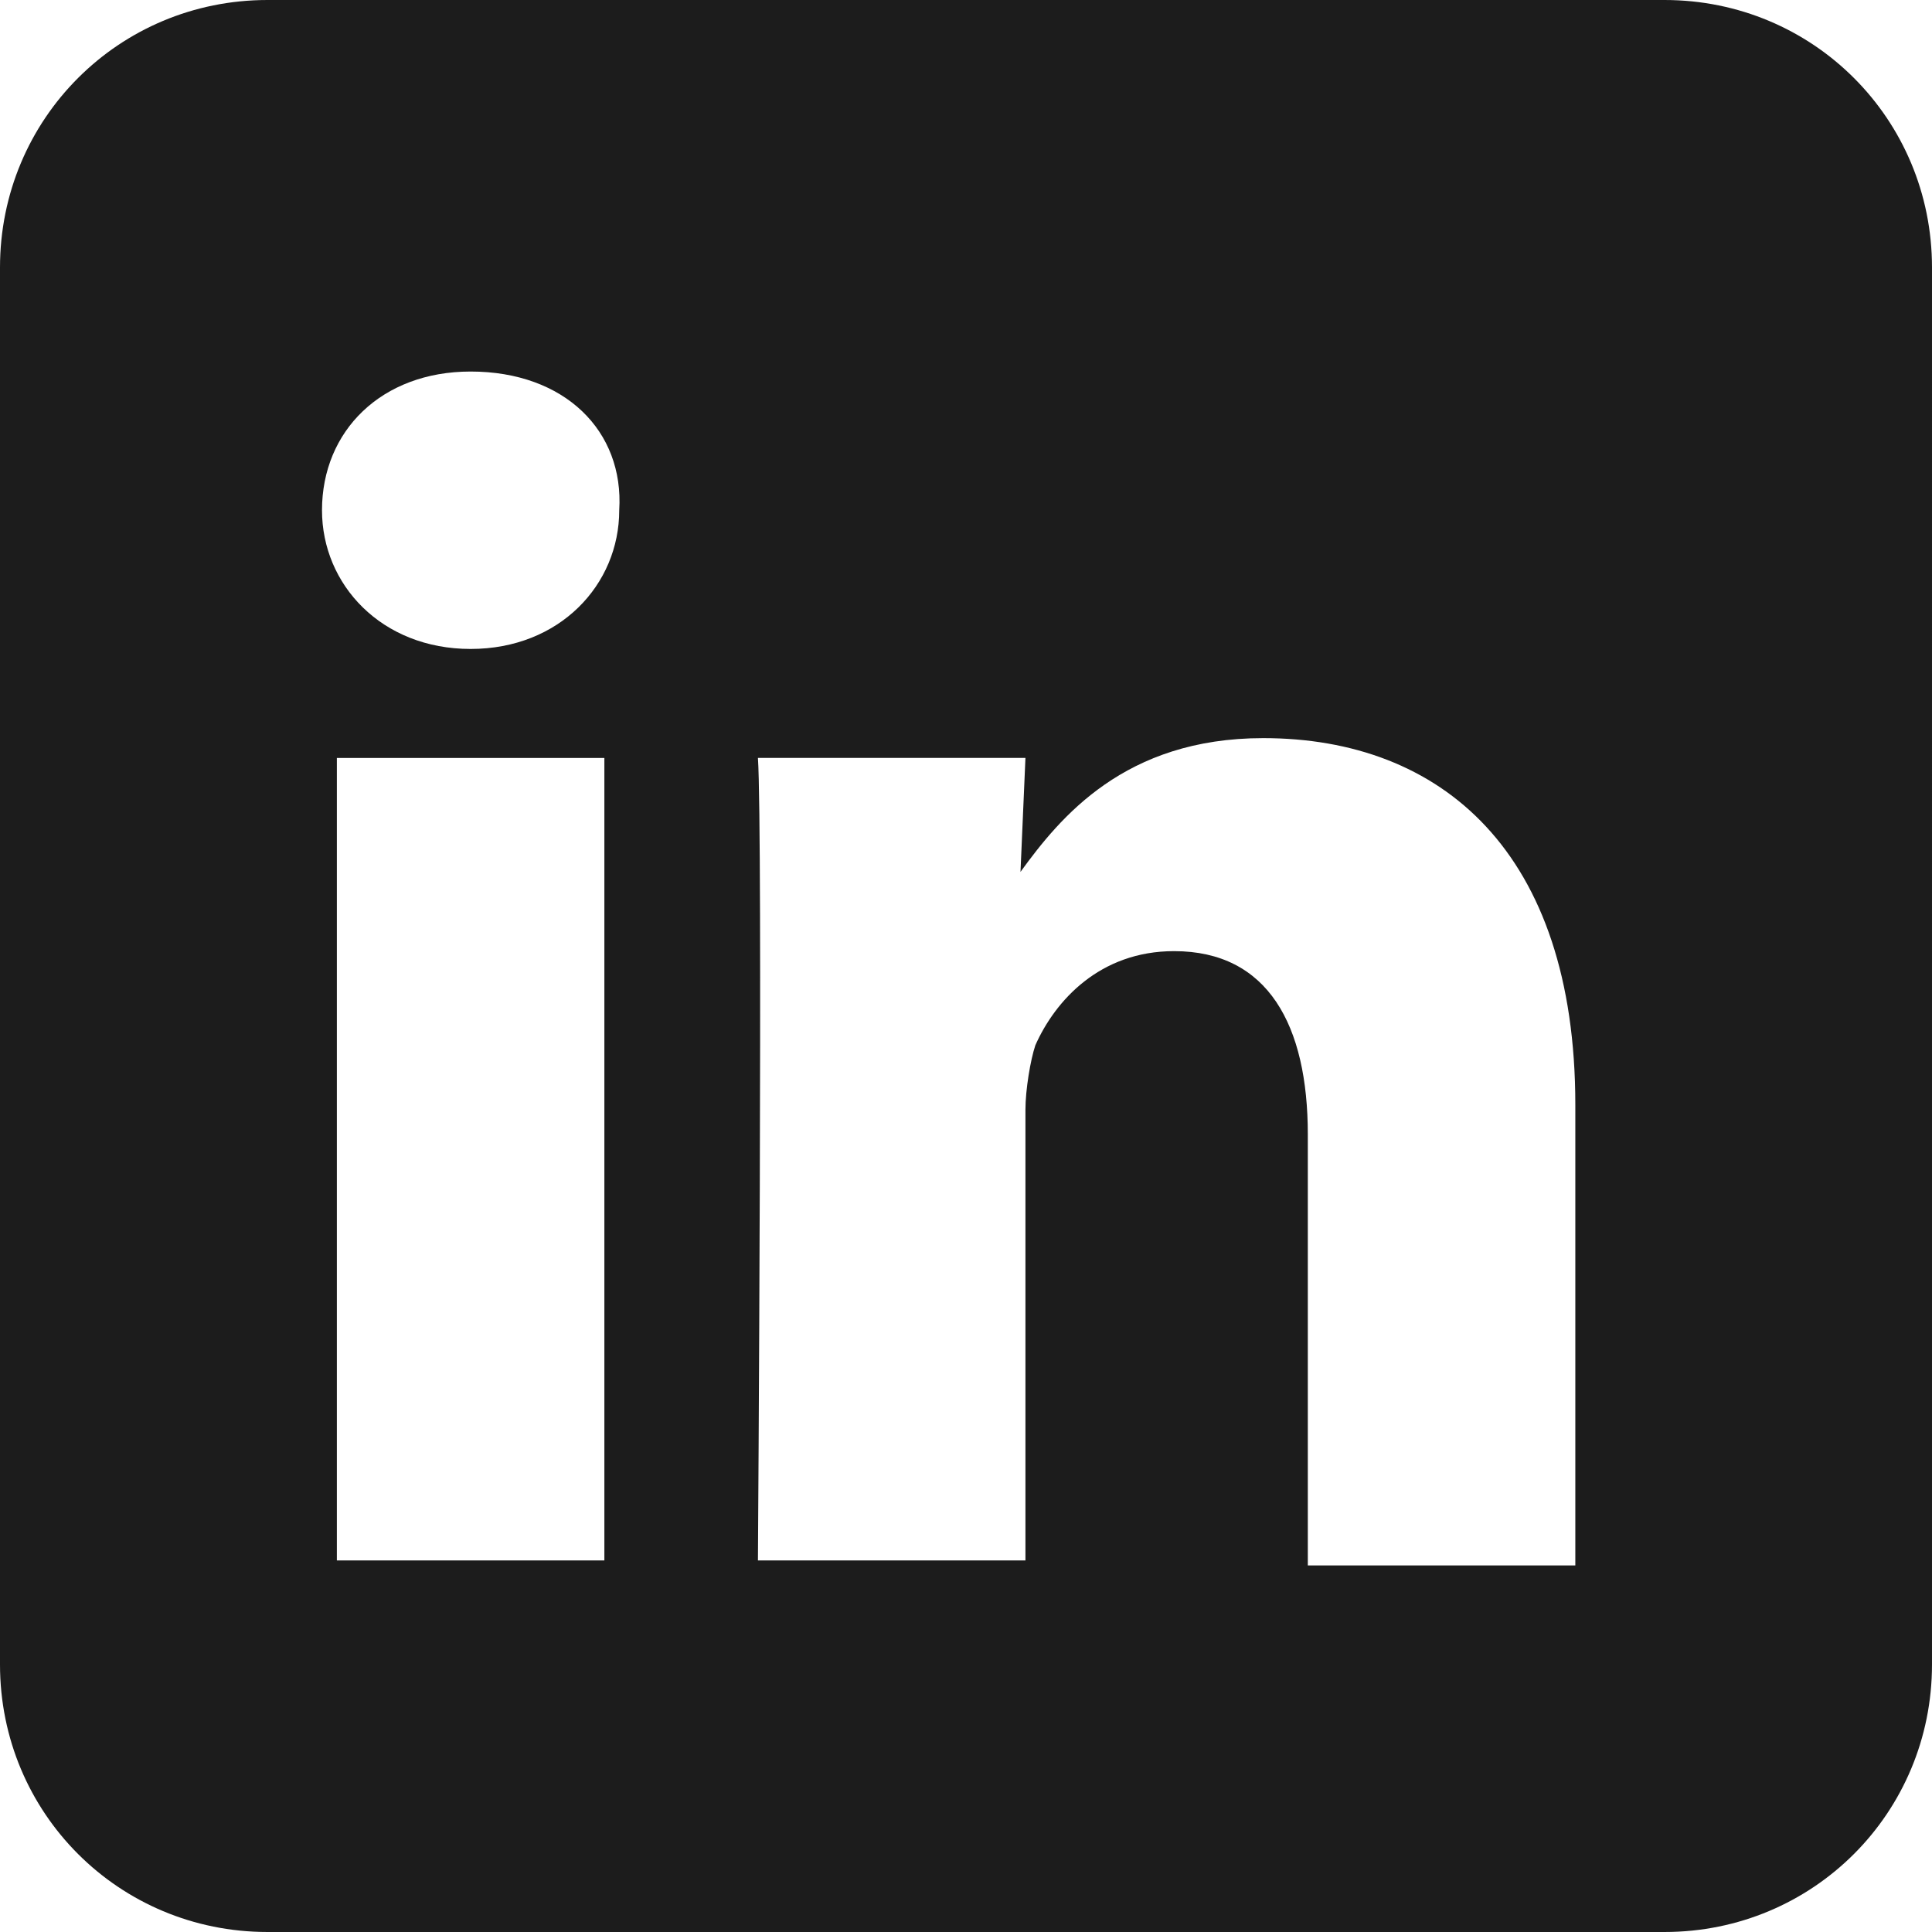
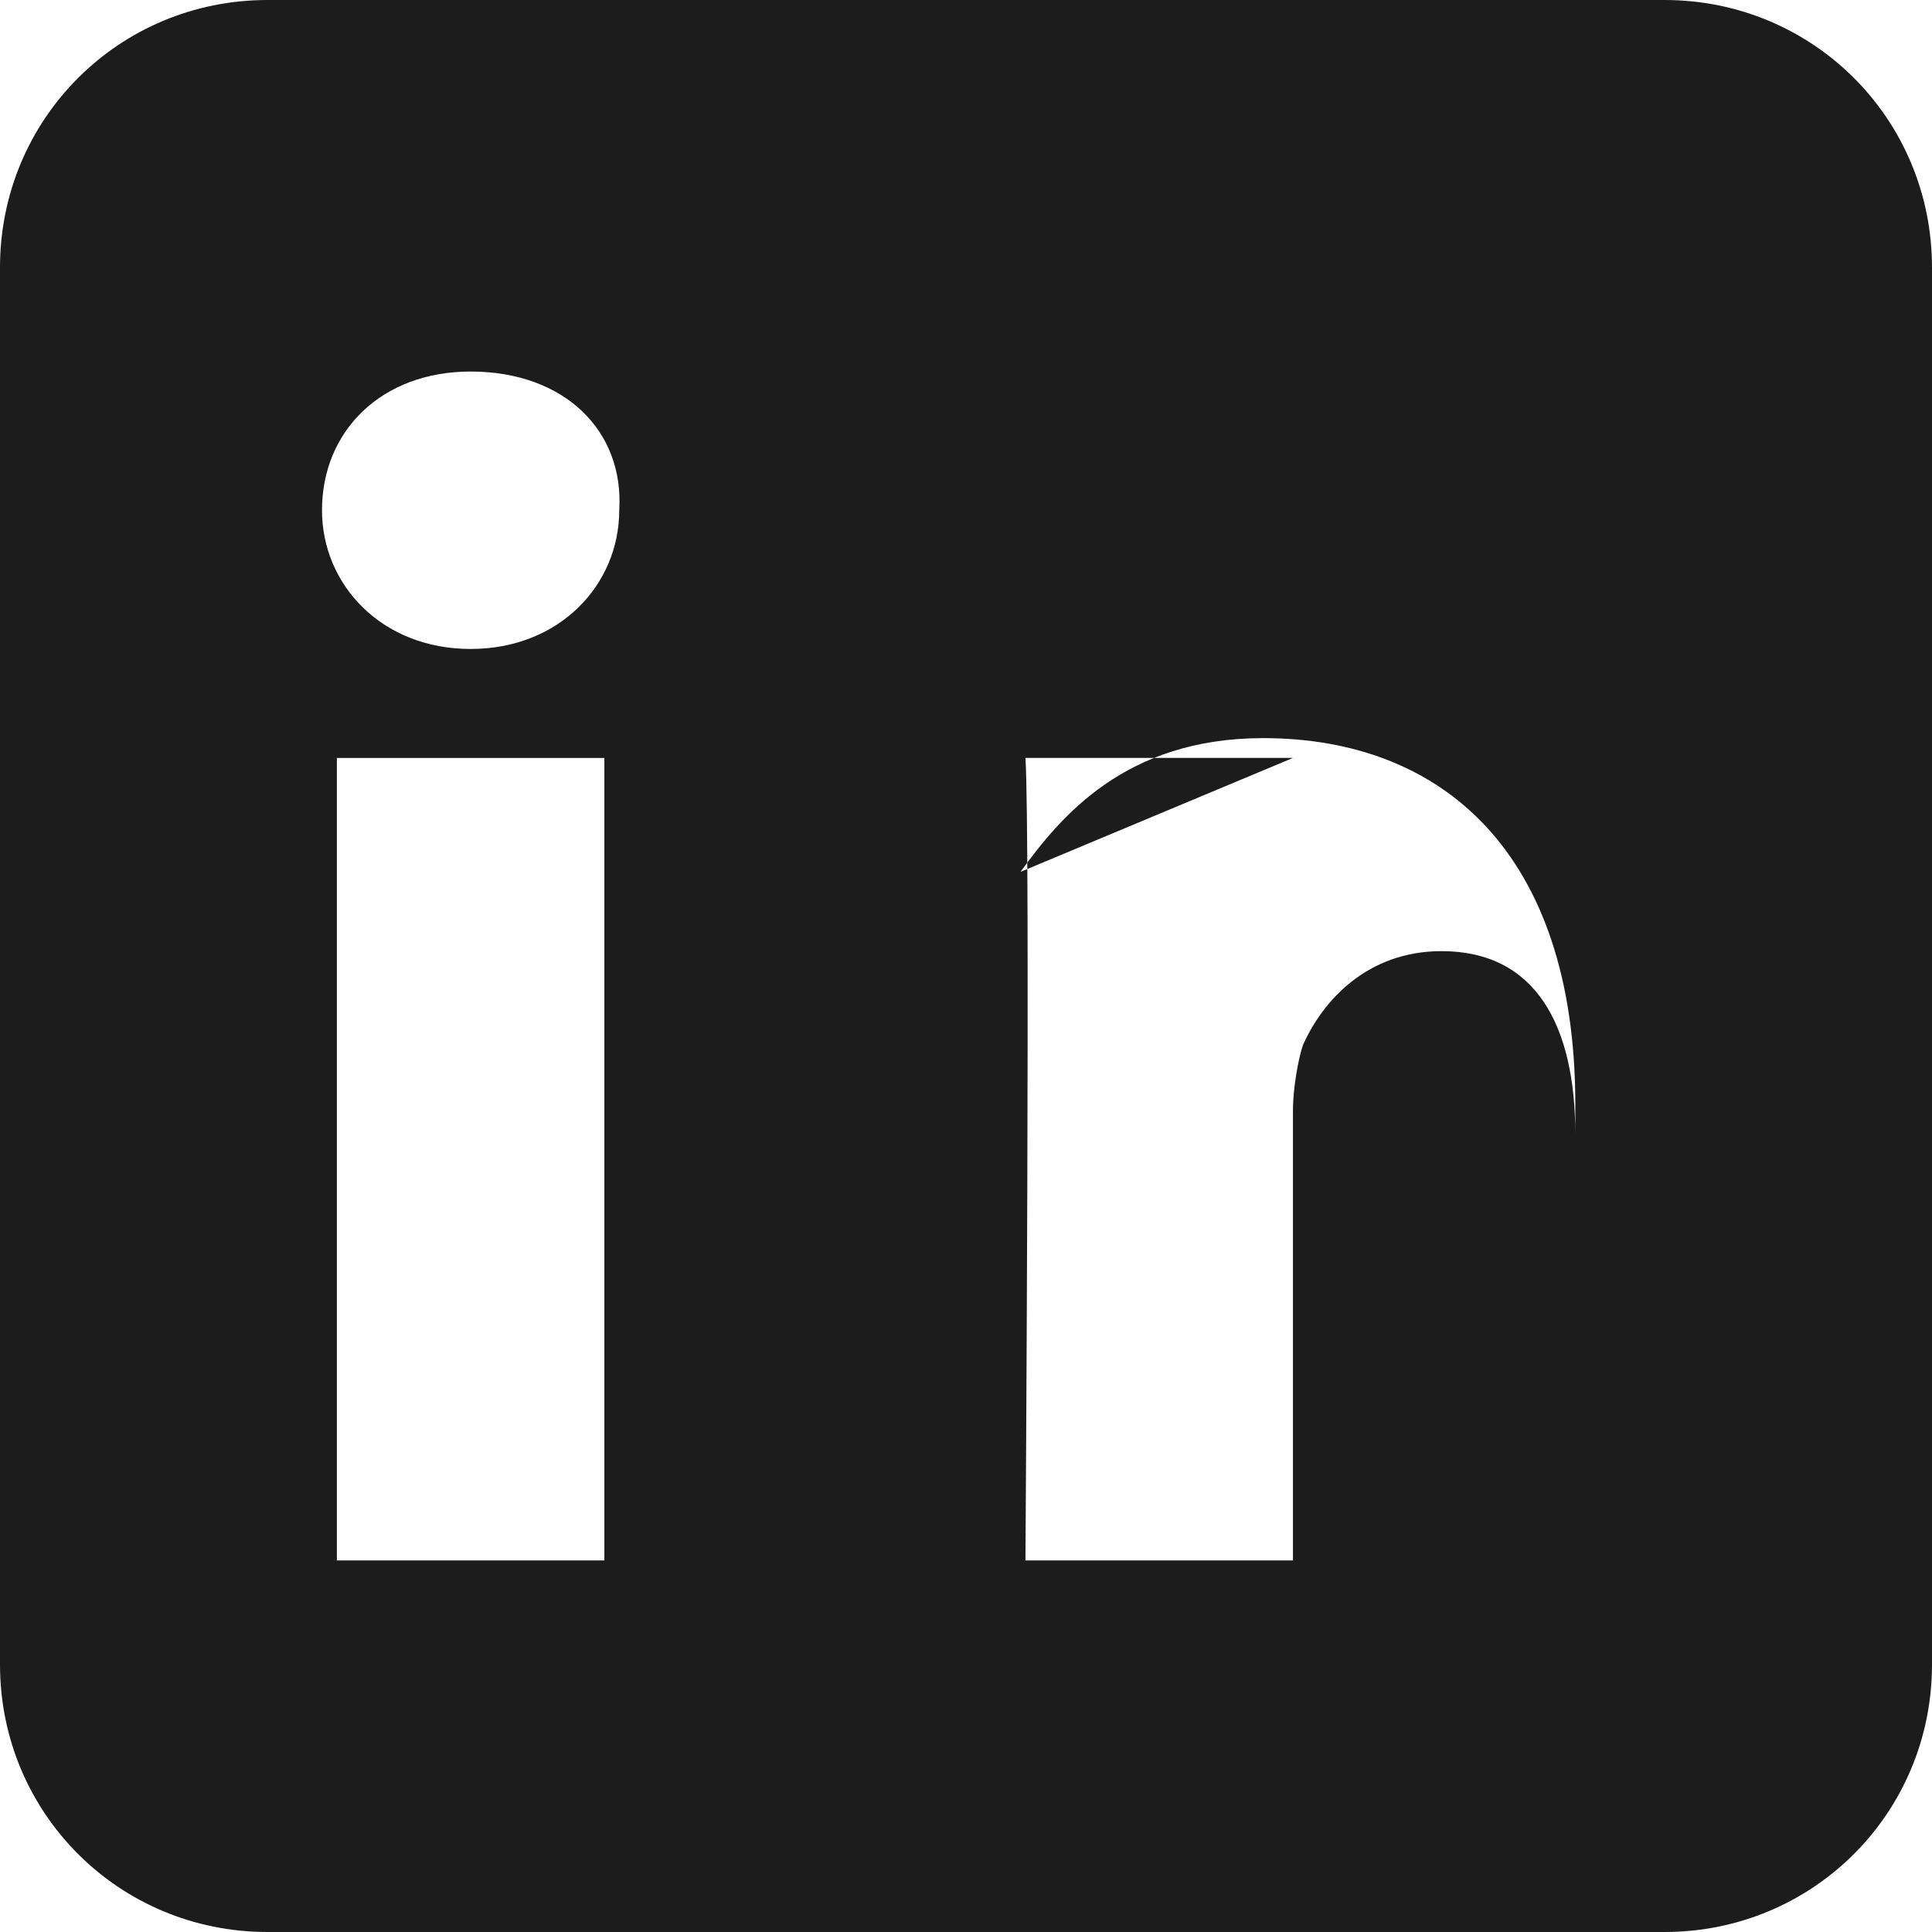
<svg xmlns="http://www.w3.org/2000/svg" version="1.1" id="Layer_1" x="0px" y="0px" viewBox="0 0 39 39" style="enable-background:new 0 0 39 39;" xml:space="preserve">
  <style type="text/css">
	.st0{fill-rule:evenodd;clip-rule:evenodd;fill:#1C1C1C;}
</style>
-   <path class="st0" d="M5.4,0C2.4,0,0,2.4,0,5.4v28.2c0,3,2.4,5.4,5.4,5.4h28.2c3,0,5.4-2.4,5.4-5.4V5.4c0-3-2.4-5.4-5.4-5.4H5.4z   M6.8,15.3h5.4v16.2H6.8V15.3z M9.5,7.5c-1.8,0-3,1.2-3,2.8c0,1.5,1.2,2.8,3,2.8l0,0c1.8,0,3-1.3,3-2.8C12.6,8.7,11.4,7.5,9.5,7.5z   M20.6,17.6c0.8-1.1,2.1-2.7,4.9-2.7c3.6,0,6.3,2.3,6.3,7.4v9.3h-5.4v-8.7c0-2.2-0.8-3.7-2.7-3.7c-1.5,0-2.4,1-2.8,1.9  c-0.1,0.3-0.2,0.9-0.2,1.3v9.1h-5.4c0,0,0.1-14.7,0-16.2h5.4L20.6,17.6z" />
+   <path class="st0" d="M5.4,0C2.4,0,0,2.4,0,5.4v28.2c0,3,2.4,5.4,5.4,5.4h28.2c3,0,5.4-2.4,5.4-5.4V5.4c0-3-2.4-5.4-5.4-5.4H5.4z   M6.8,15.3h5.4v16.2H6.8V15.3z M9.5,7.5c-1.8,0-3,1.2-3,2.8c0,1.5,1.2,2.8,3,2.8l0,0c1.8,0,3-1.3,3-2.8C12.6,8.7,11.4,7.5,9.5,7.5z   M20.6,17.6c0.8-1.1,2.1-2.7,4.9-2.7c3.6,0,6.3,2.3,6.3,7.4v9.3v-8.7c0-2.2-0.8-3.7-2.7-3.7c-1.5,0-2.4,1-2.8,1.9  c-0.1,0.3-0.2,0.9-0.2,1.3v9.1h-5.4c0,0,0.1-14.7,0-16.2h5.4L20.6,17.6z" />
</svg>